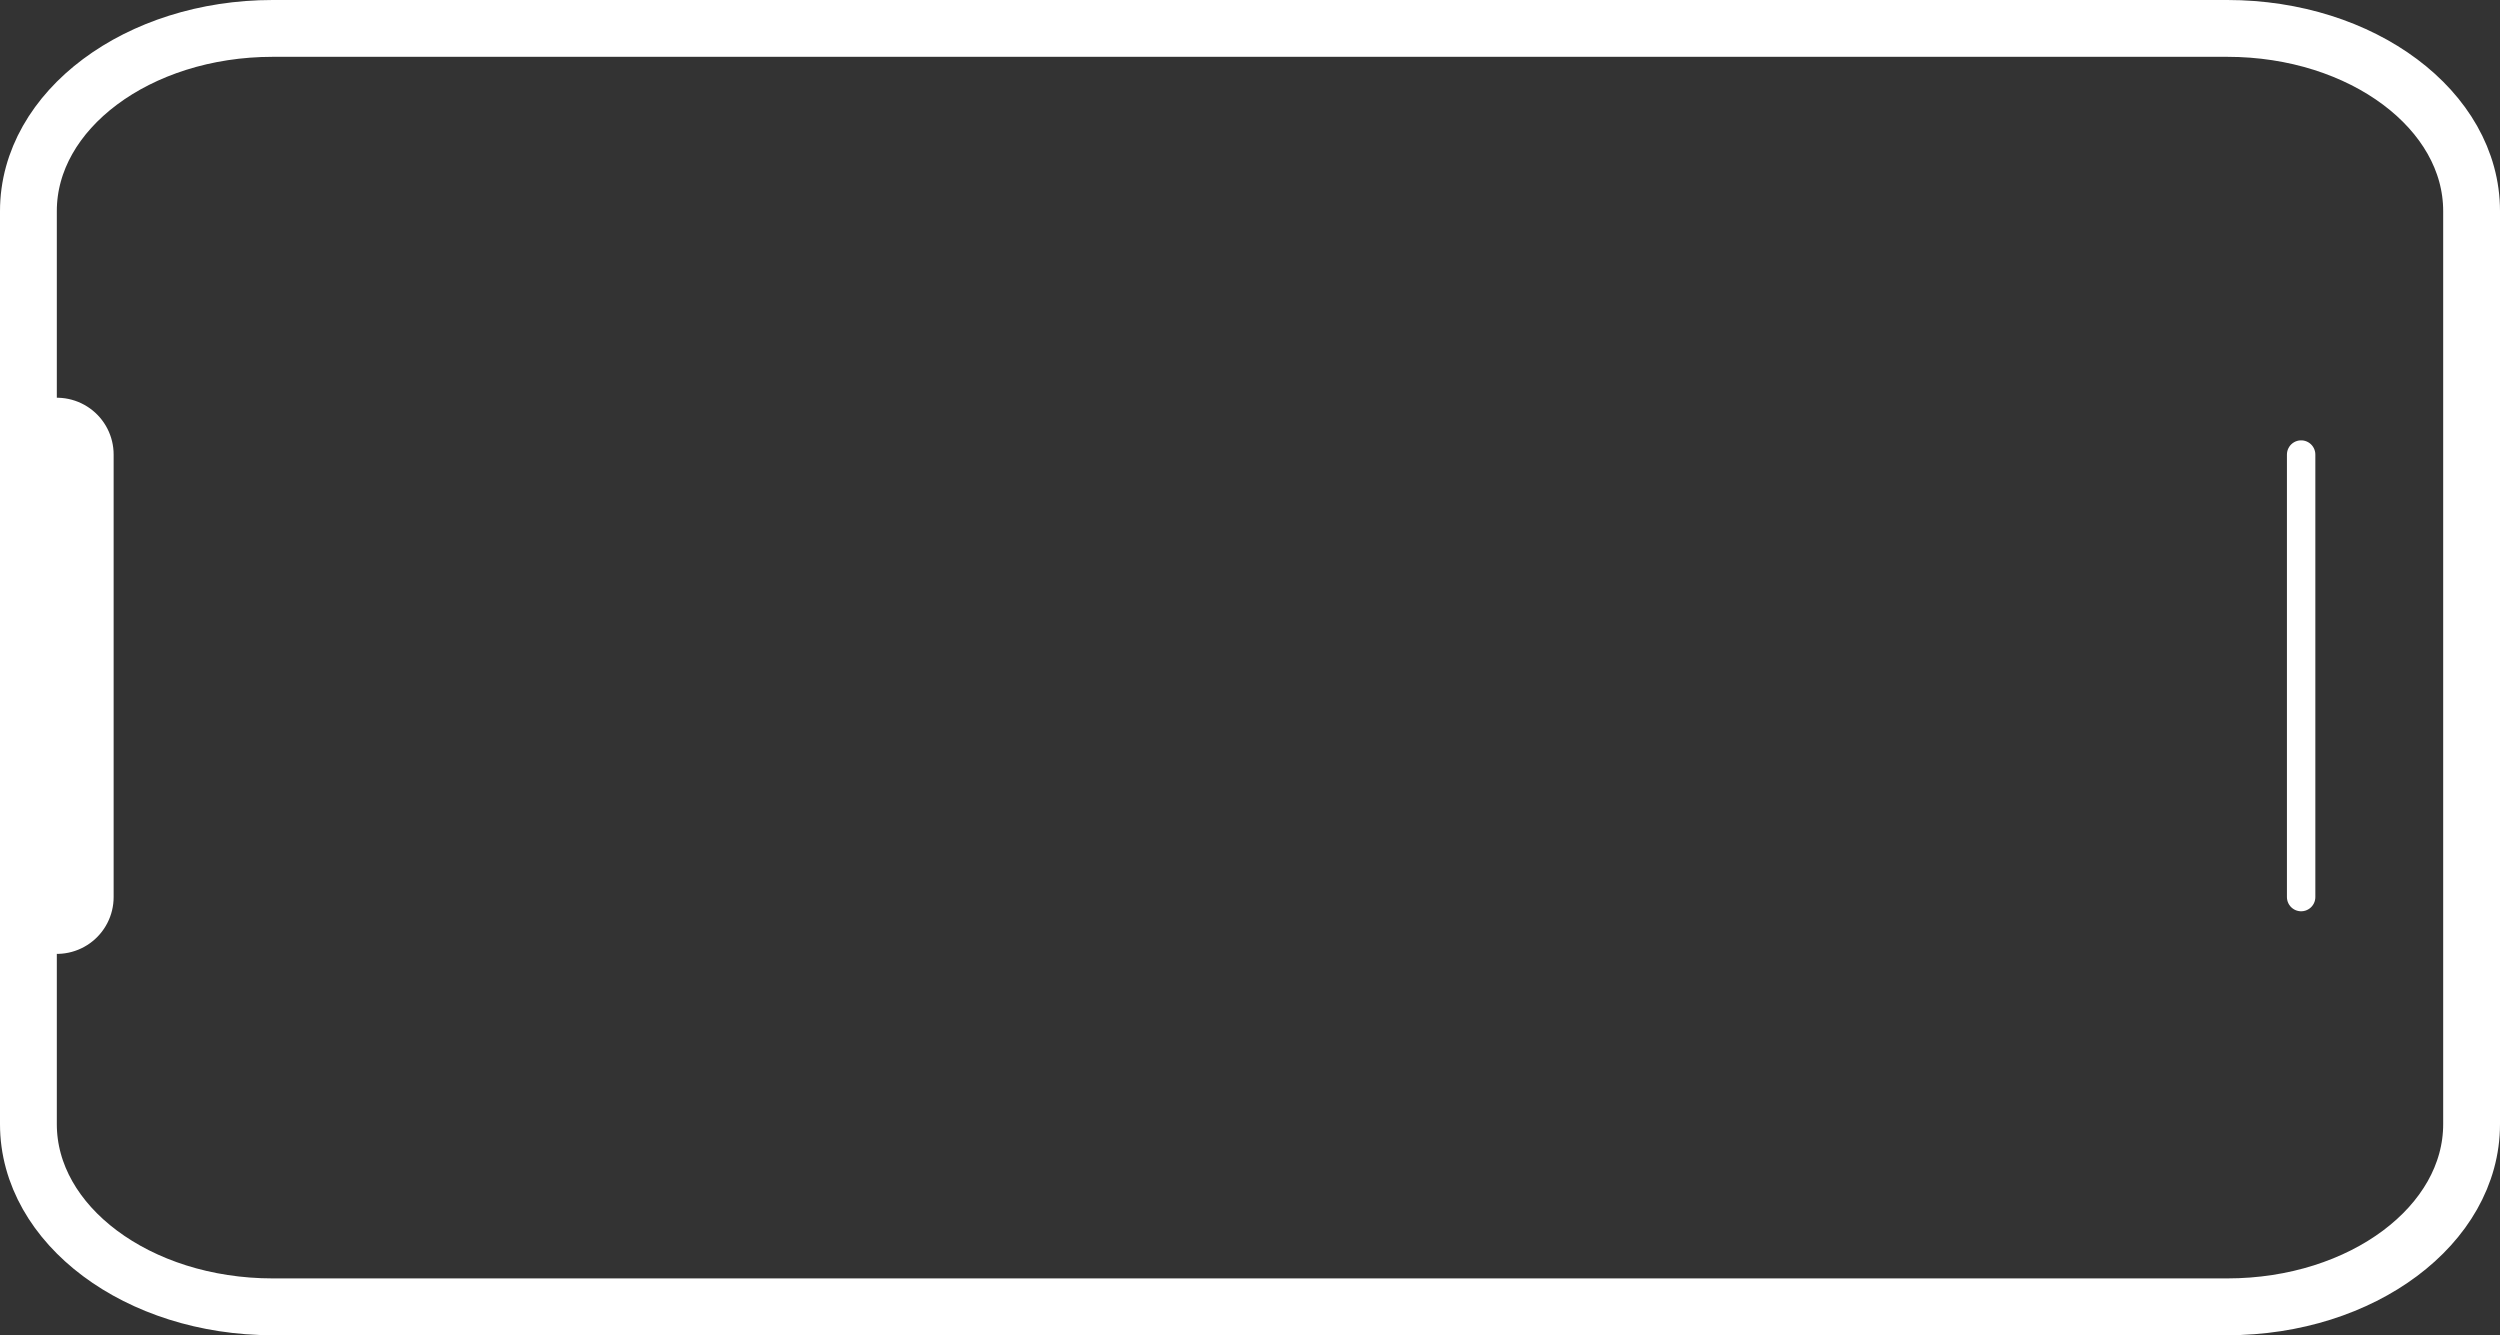
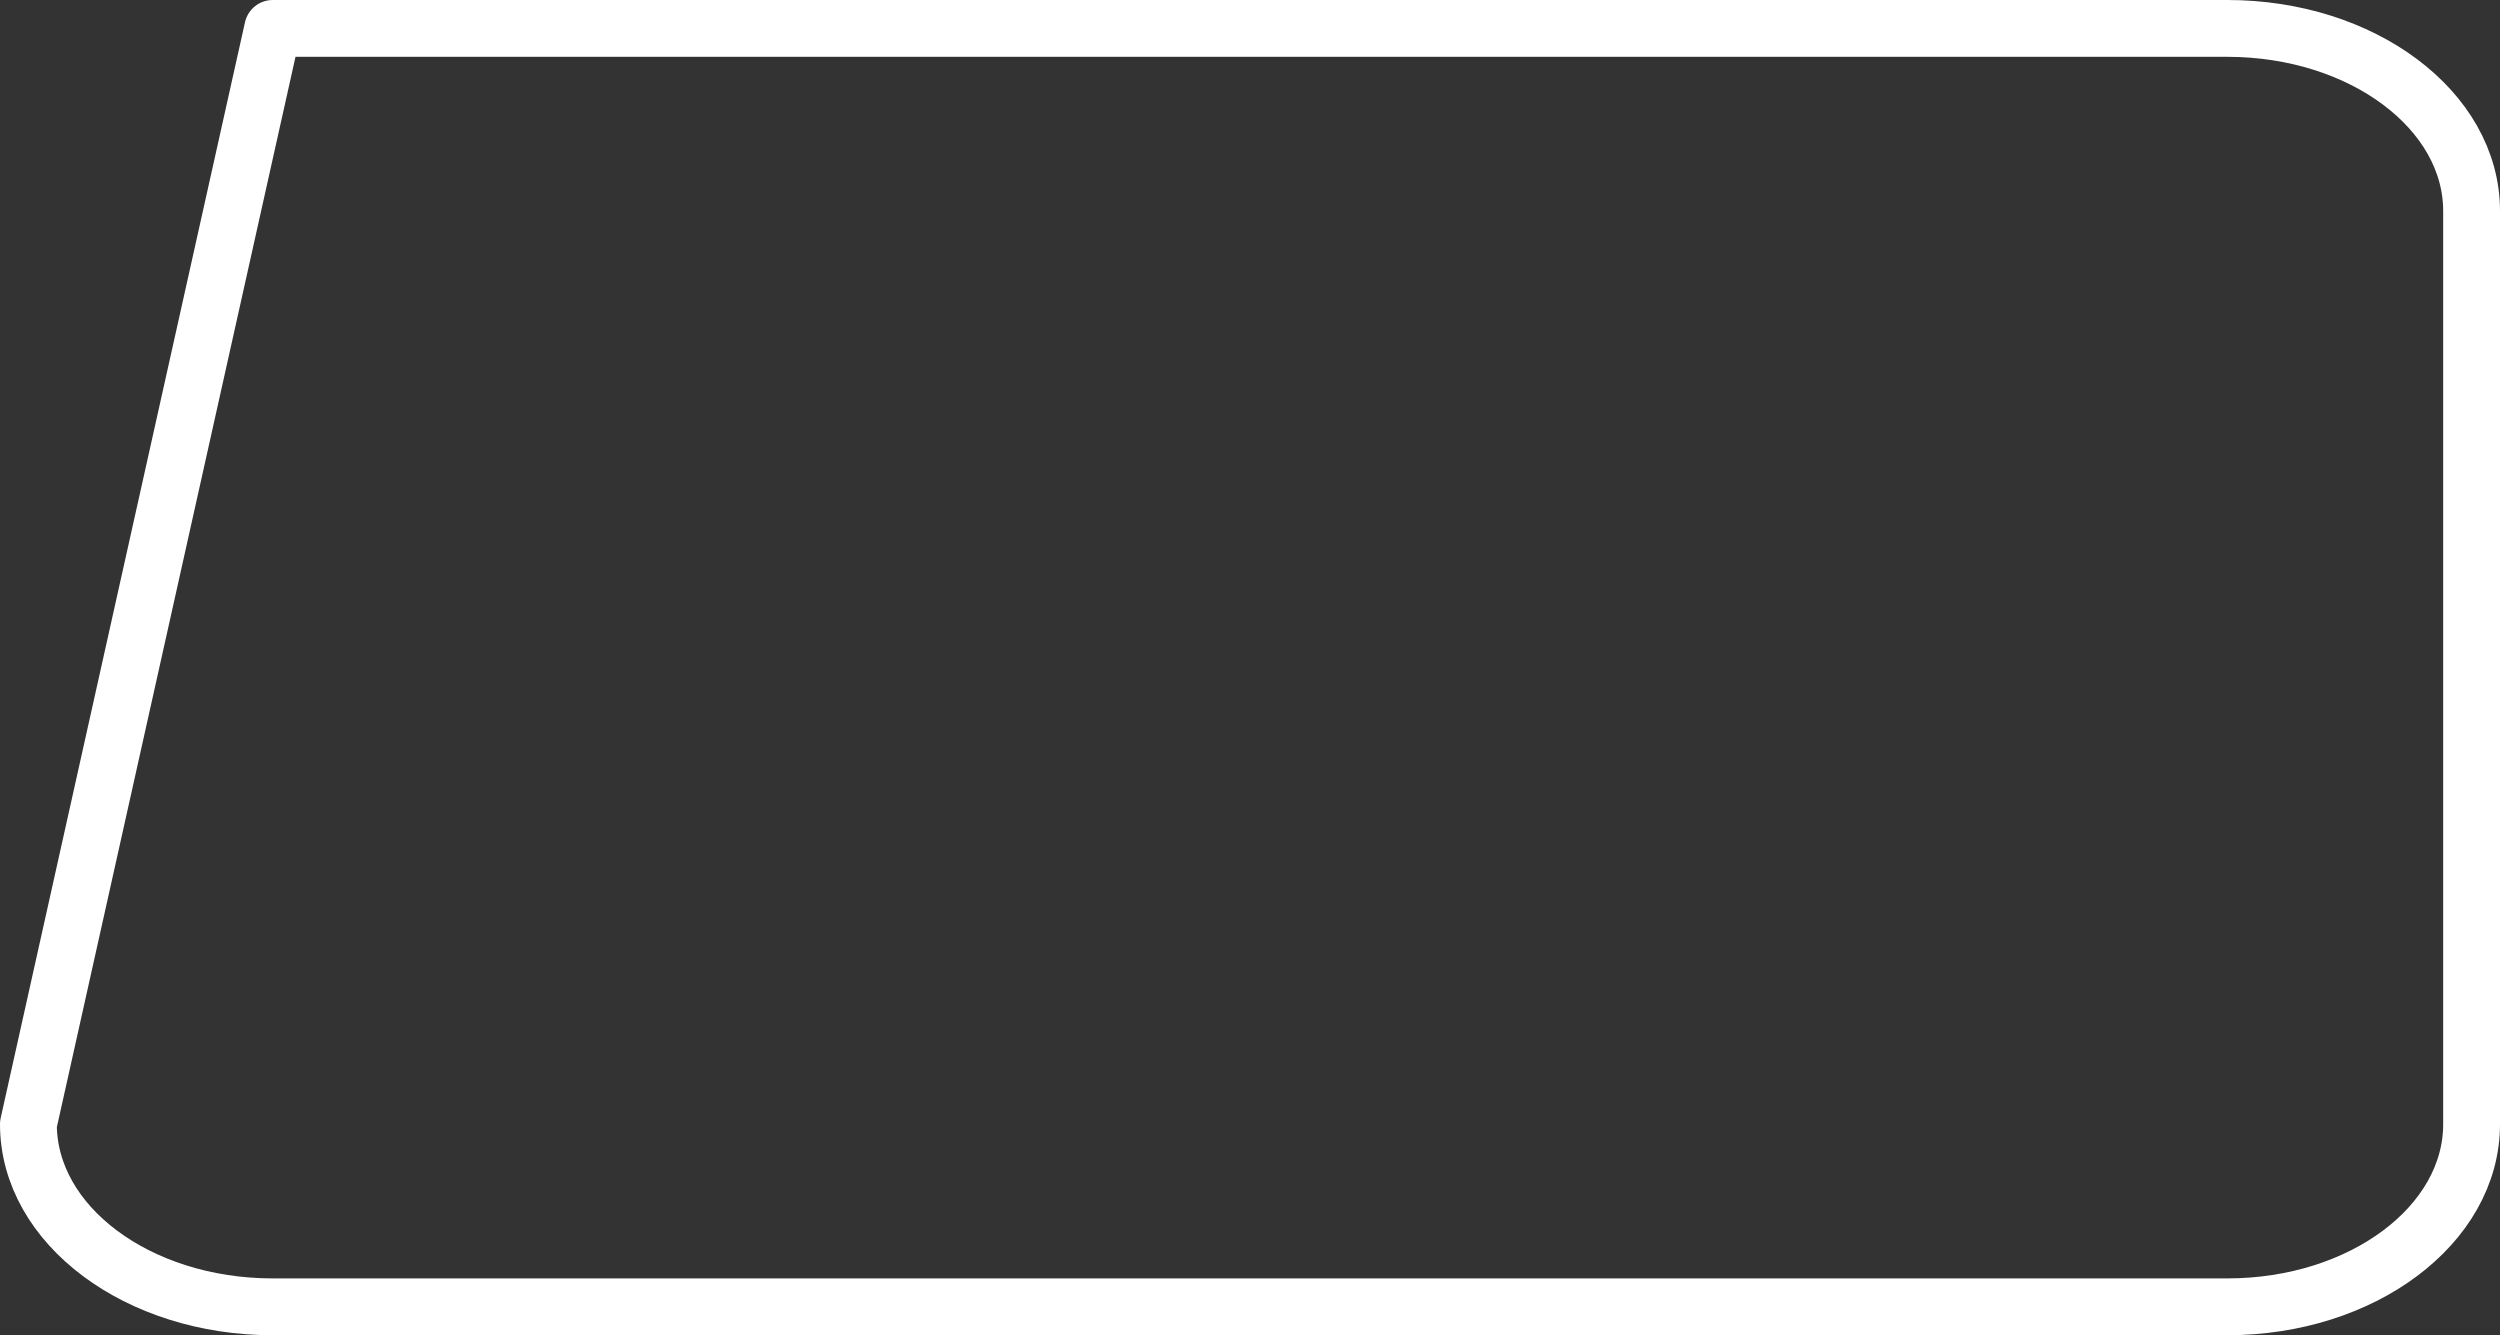
<svg xmlns="http://www.w3.org/2000/svg" width="88" height="47" viewBox="0 0 88 47" fill="none">
  <rect x="0" y="0" width="88" height="47" fill="#333333" stroke="none" />
-   <path d="M87 39.571L87 7.429C87 3.878 83.15 1 78.4 1L9.6 1C4.85 1 1 3.878 1 7.429L1 39.571C1 43.122 4.85 46 9.6 46L78.4 46C83.15 46 87 43.122 87 39.571Z" stroke="white" stroke-width="2" stroke-linecap="round" stroke-linejoin="round" />
-   <path d="M2 16L2 31.577" stroke="white" stroke-width="4" stroke-linecap="round" />
-   <path d="M81 16L81 23.788L81 31.577" stroke="white" stroke-linecap="round" />
+   <path d="M87 39.571L87 7.429C87 3.878 83.15 1 78.4 1L9.6 1L1 39.571C1 43.122 4.85 46 9.6 46L78.4 46C83.15 46 87 43.122 87 39.571Z" stroke="white" stroke-width="2" stroke-linecap="round" stroke-linejoin="round" />
</svg>